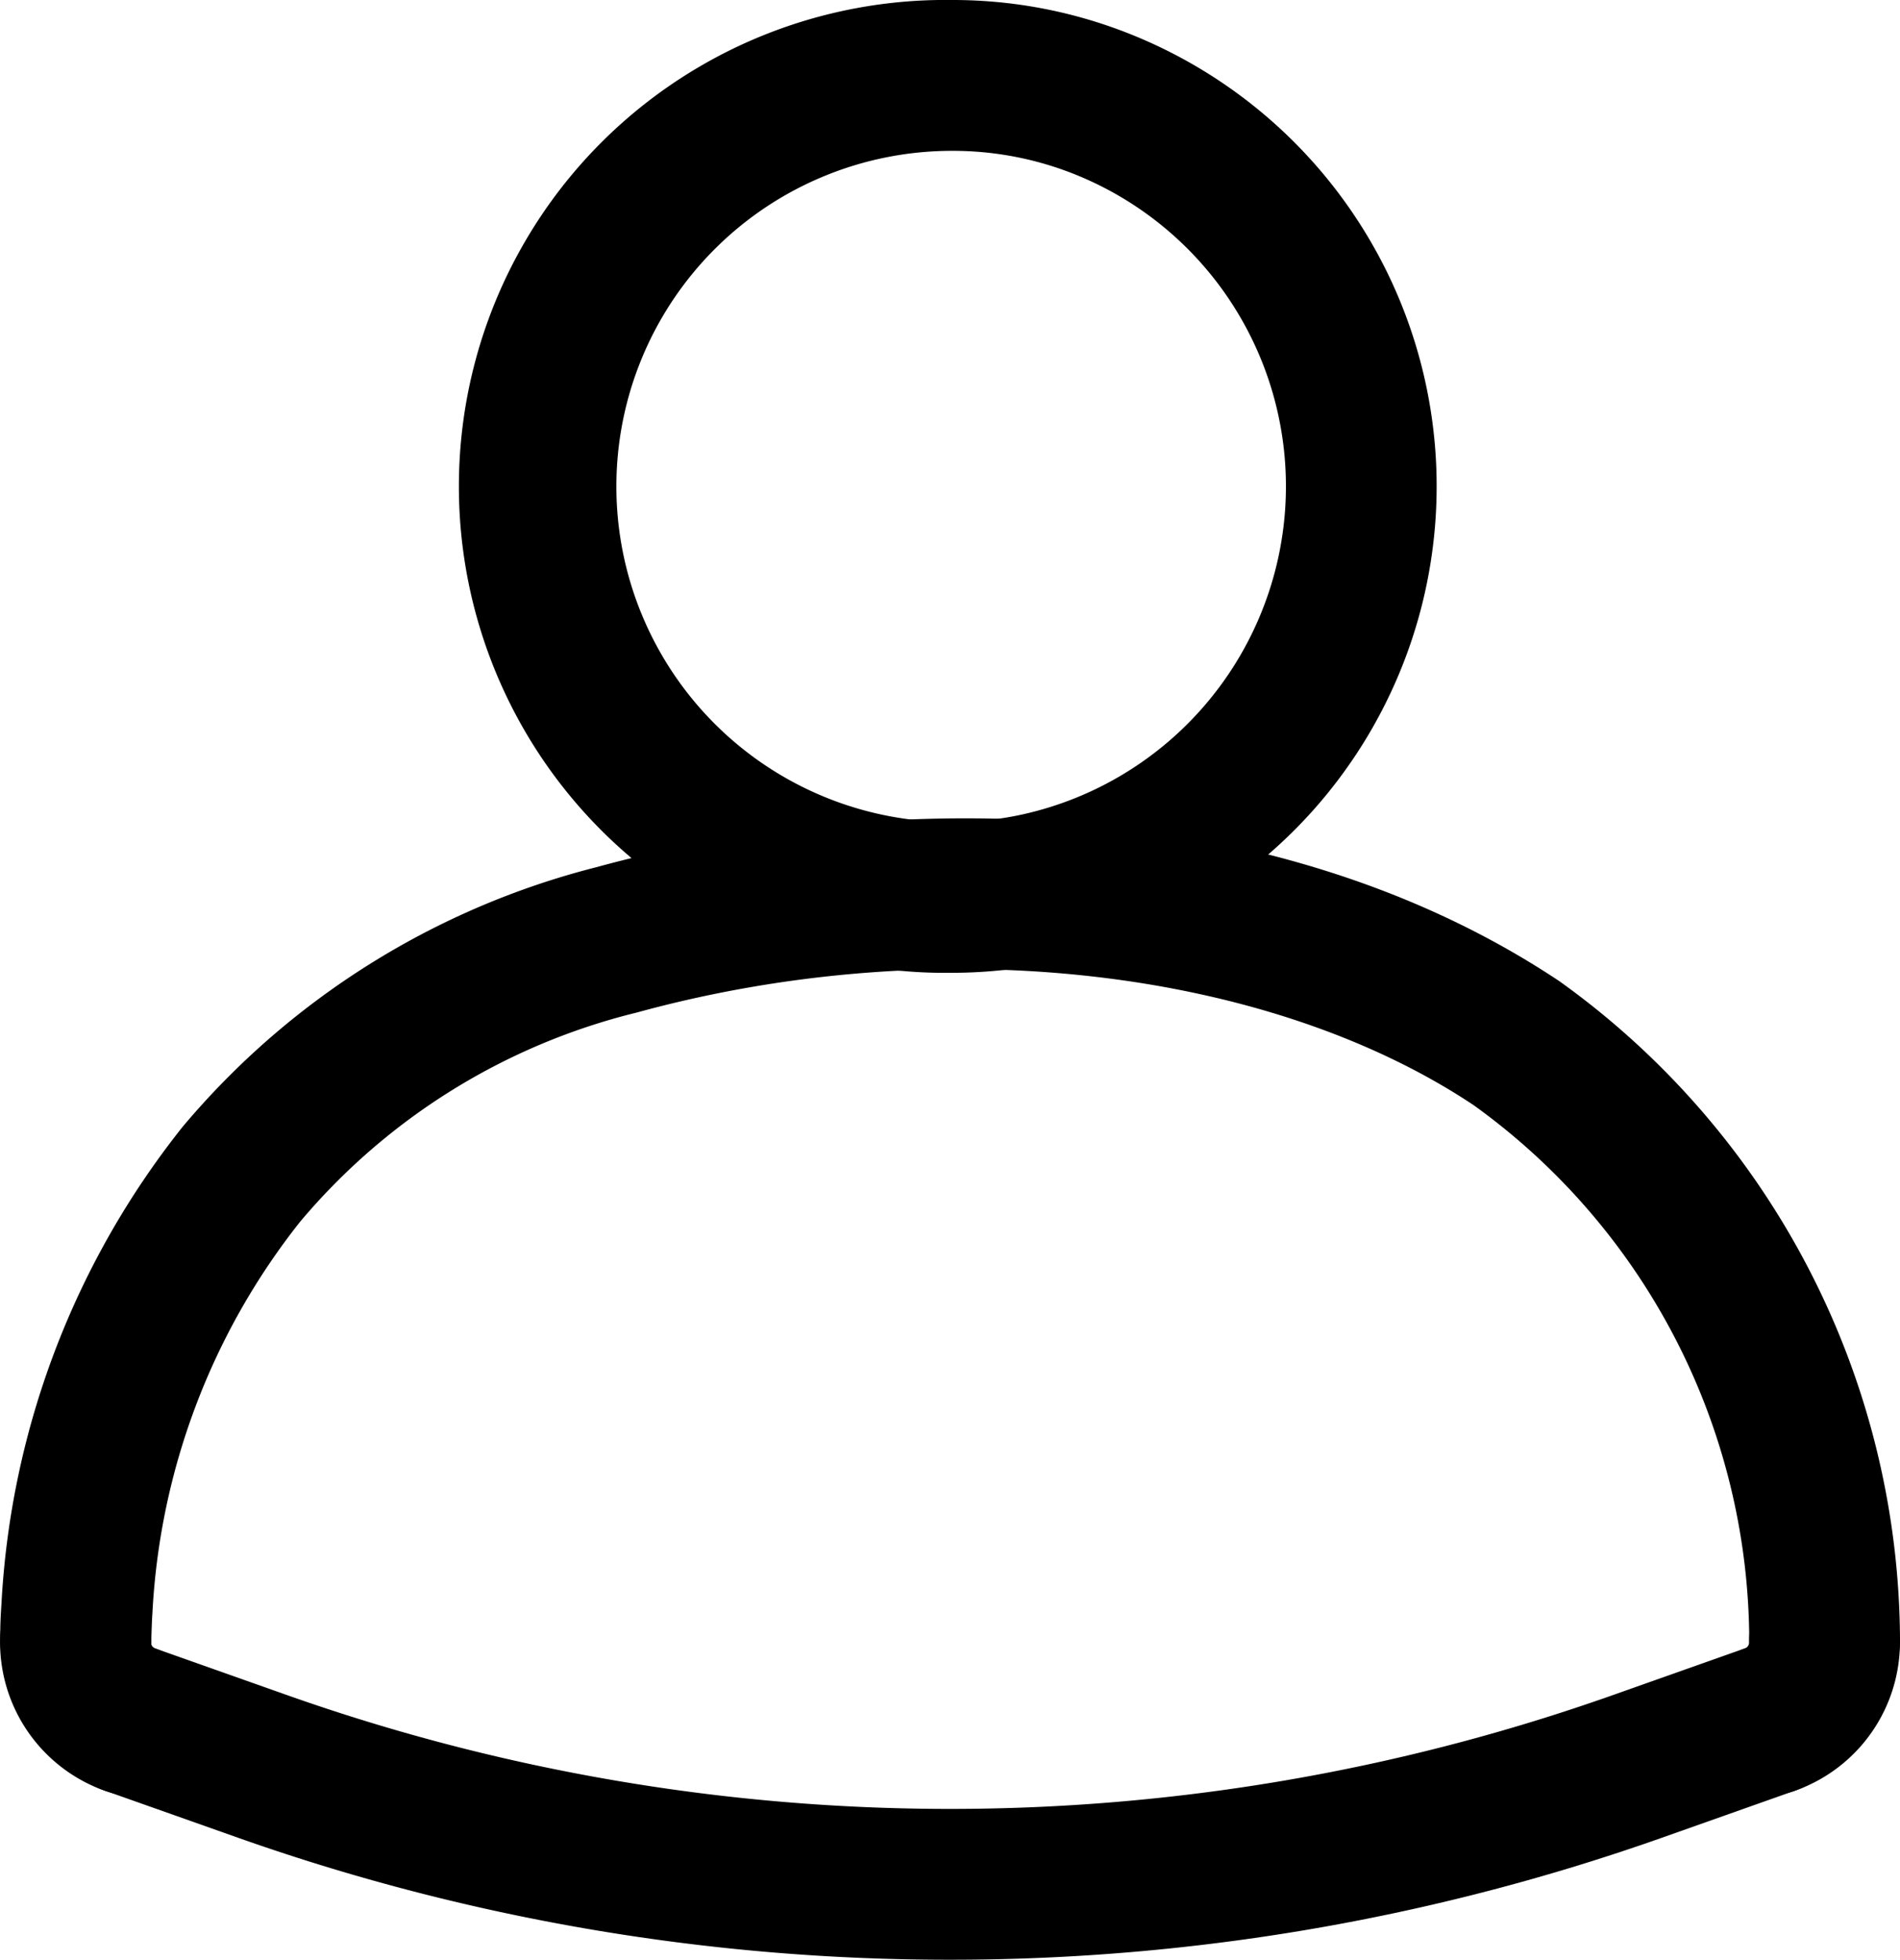
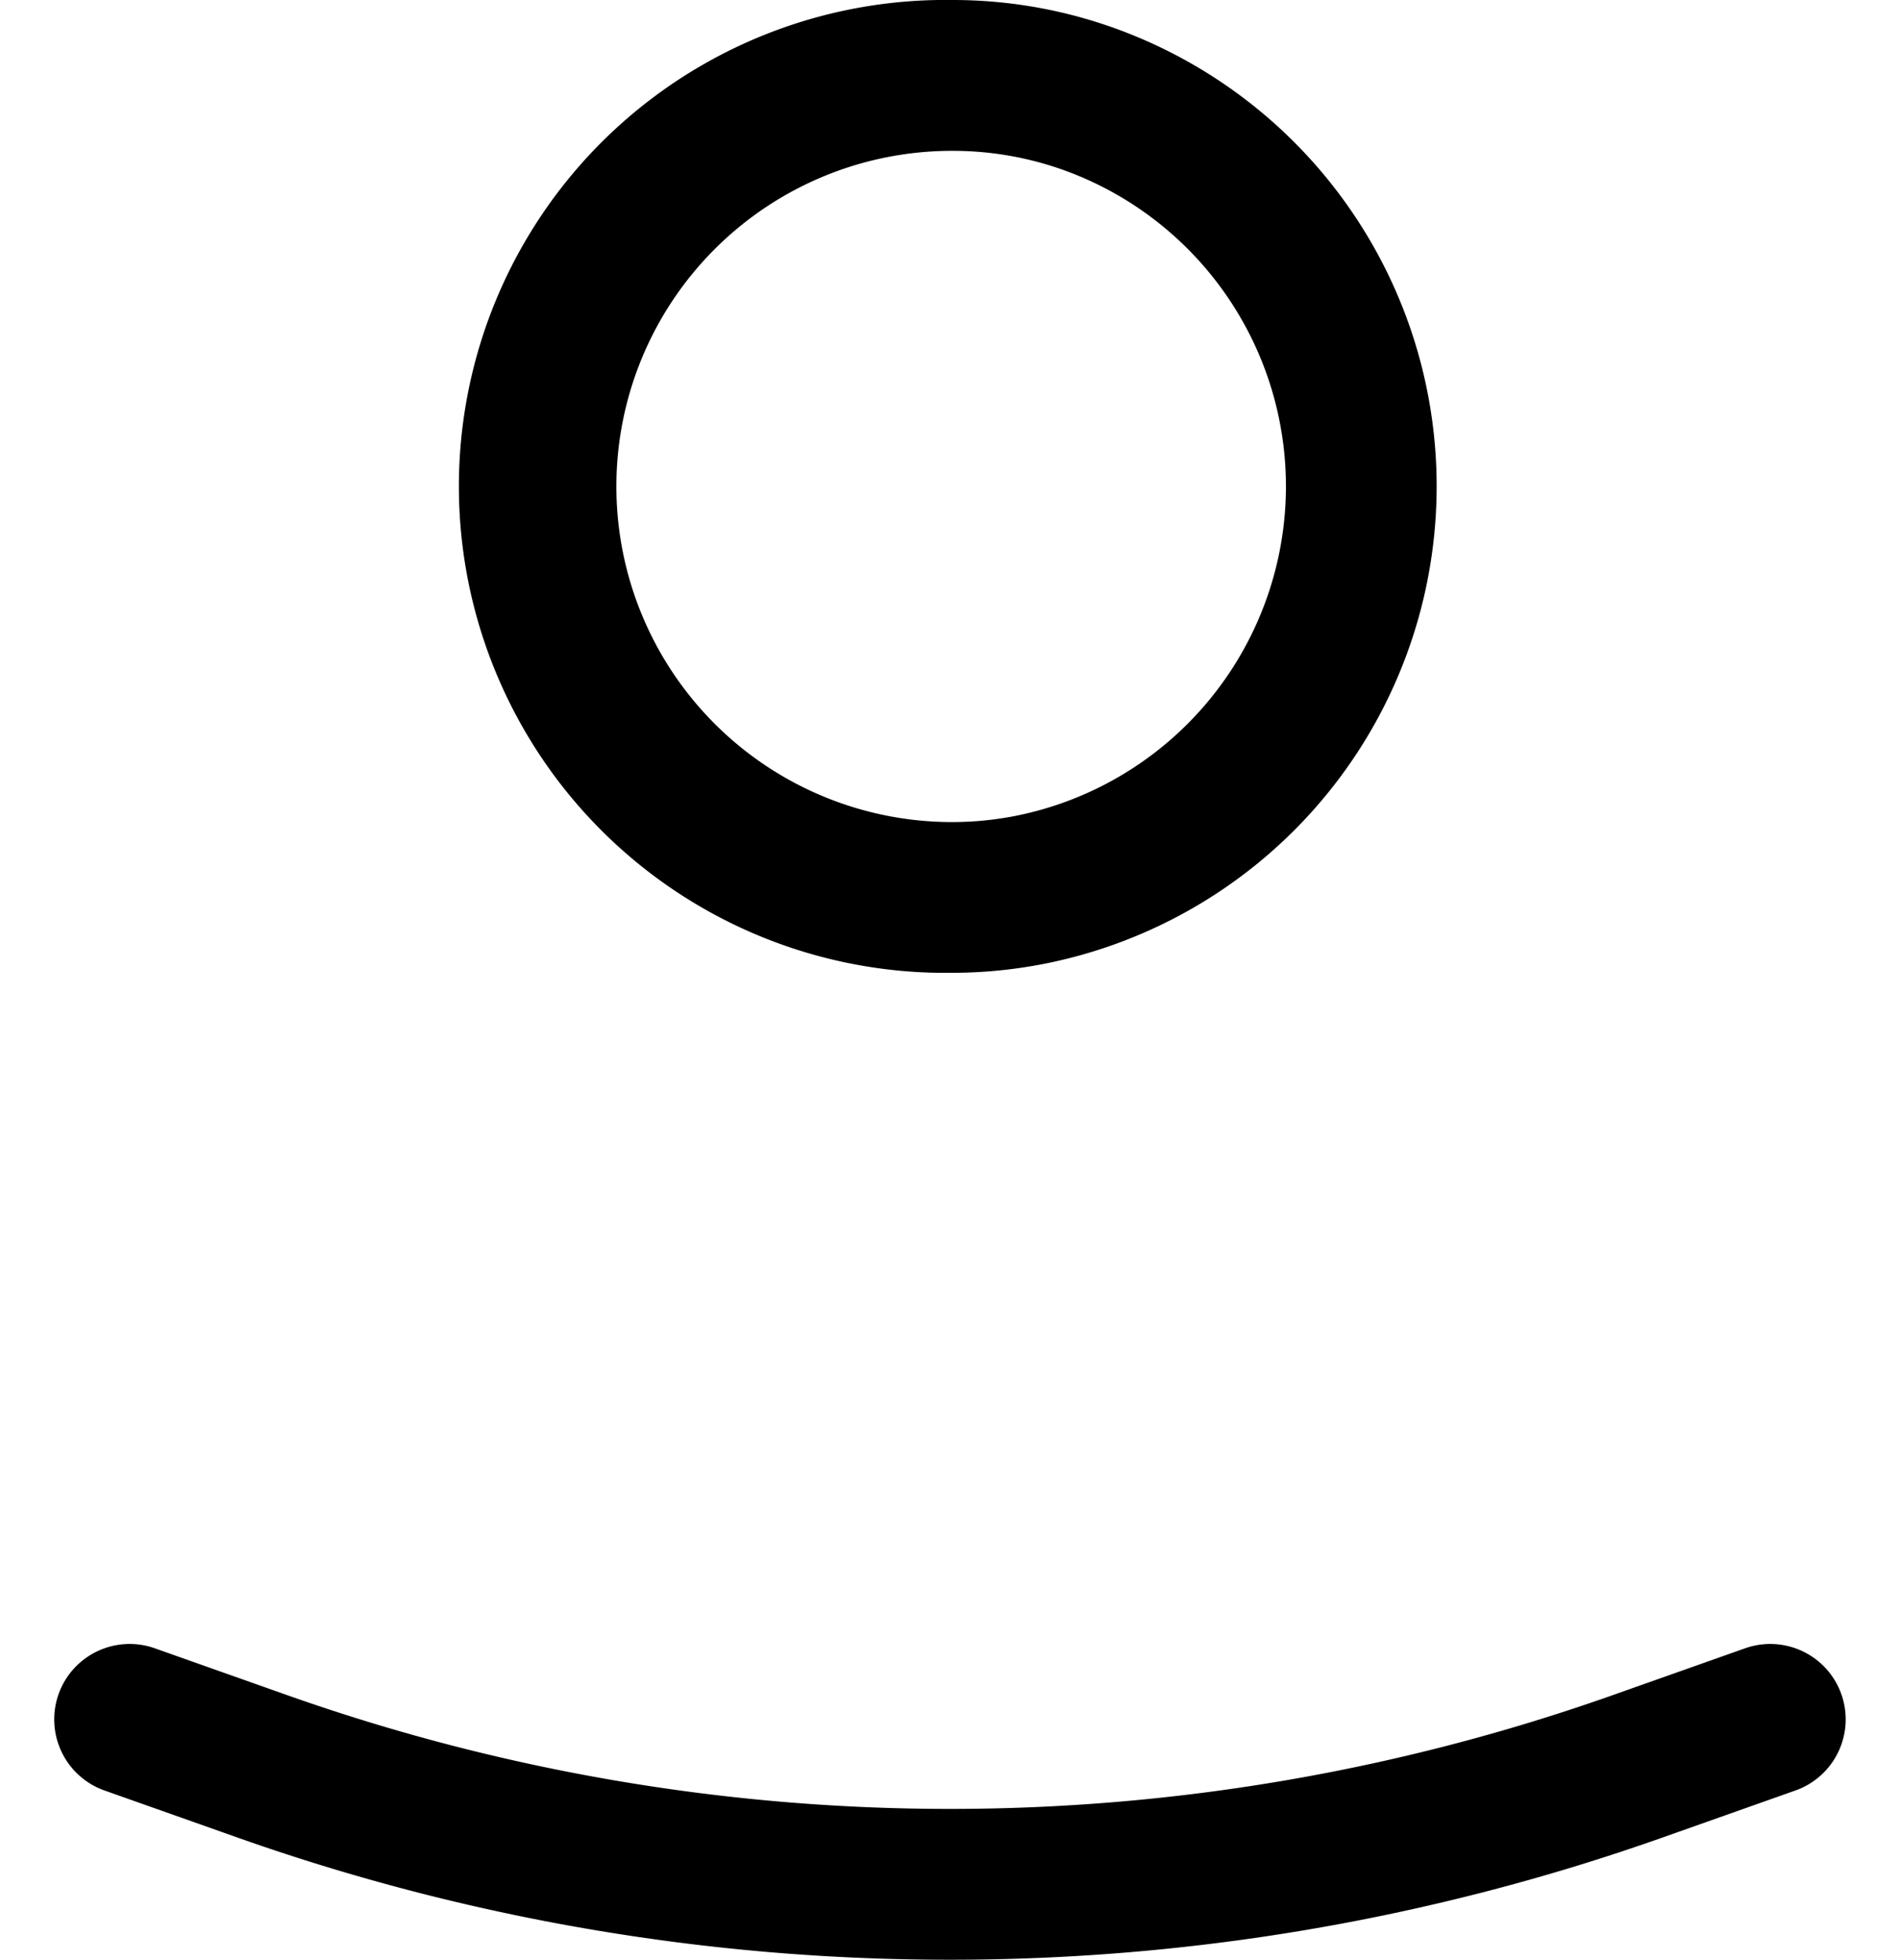
<svg xmlns="http://www.w3.org/2000/svg" width="20.884" height="21.541" viewBox="0 0 20.884 21.541">
  <g id="Gruppe_1887" data-name="Gruppe 1887" transform="translate(-1814.608 -268.76)">
-     <path id="Pfad_1388" data-name="Pfad 1388" d="M1816.04,354.318a.831.831,0,0,1-.276-.047,1.732,1.732,0,0,1-1.155-1.662.815.815,0,0,1,.842-.816.829.829,0,0,1,.816.841.075.075,0,0,0,.05.073.829.829,0,0,1-.276,1.611Z" transform="translate(0 -65.826)" />
-     <path id="Pfad_1389" data-name="Pfad 1389" d="M1815.438,322.033h-.026a.829.829,0,0,1-.8-.854l0-.064c0-.106.006-.212.013-.317a9.2,9.2,0,0,1,1.991-5.243,8.752,8.752,0,0,1,4.548-2.854c2.981-.817,7.328-.917,10.585,1.253a8.948,8.948,0,0,1,3.744,7.25.829.829,0,0,1-.828.83h0a.829.829,0,0,1-.829-.828,7.275,7.275,0,0,0-3.029-5.889c-2.279-1.518-5.9-1.924-9.2-1.018a7.013,7.013,0,0,0-3.7,2.3,7.548,7.548,0,0,0-1.623,4.307c-.006.086-.008.171-.011.257l0,.068A.828.828,0,0,1,1815.438,322.033Z" transform="translate(-0.001 -34.409)" />
    <path id="Pfad_1390" data-name="Pfad 1390" d="M1827.356,359.448a23.448,23.448,0,0,1-7.812-1.336l-1.475-.522a.829.829,0,1,1,.553-1.563l1.475.522a21.844,21.844,0,0,0,14.517,0l1.475-.522a.829.829,0,1,1,.553,1.563l-1.475.522A23.448,23.448,0,0,1,1827.356,359.448Z" transform="translate(-2.306 -69.147)" />
-     <path id="Pfad_1391" data-name="Pfad 1391" d="M1905.31,354.321a.829.829,0,0,1-.276-1.61.074.074,0,0,0,.05-.072.829.829,0,0,1,.815-.842h.014a.829.829,0,0,1,.828.815,1.731,1.731,0,0,1-1.155,1.662A.831.831,0,0,1,1905.31,354.321Z" transform="translate(-71.25 -65.83)" />
    <path id="Pfad_1392" data-name="Pfad 1392" d="M1844.608,279.453a5.347,5.347,0,1,1,0-10.693,5.259,5.259,0,0,1,1.816.32,5.351,5.351,0,0,1-.762,10.266A5.294,5.294,0,0,1,1844.608,279.453Zm0-9.035a3.689,3.689,0,1,0,0,7.378,3.614,3.614,0,0,0,.723-.073,3.694,3.694,0,0,0,.525-7.086A3.61,3.61,0,0,0,1844.61,270.418Z" transform="translate(-19.536)" />
  </g>
</svg>